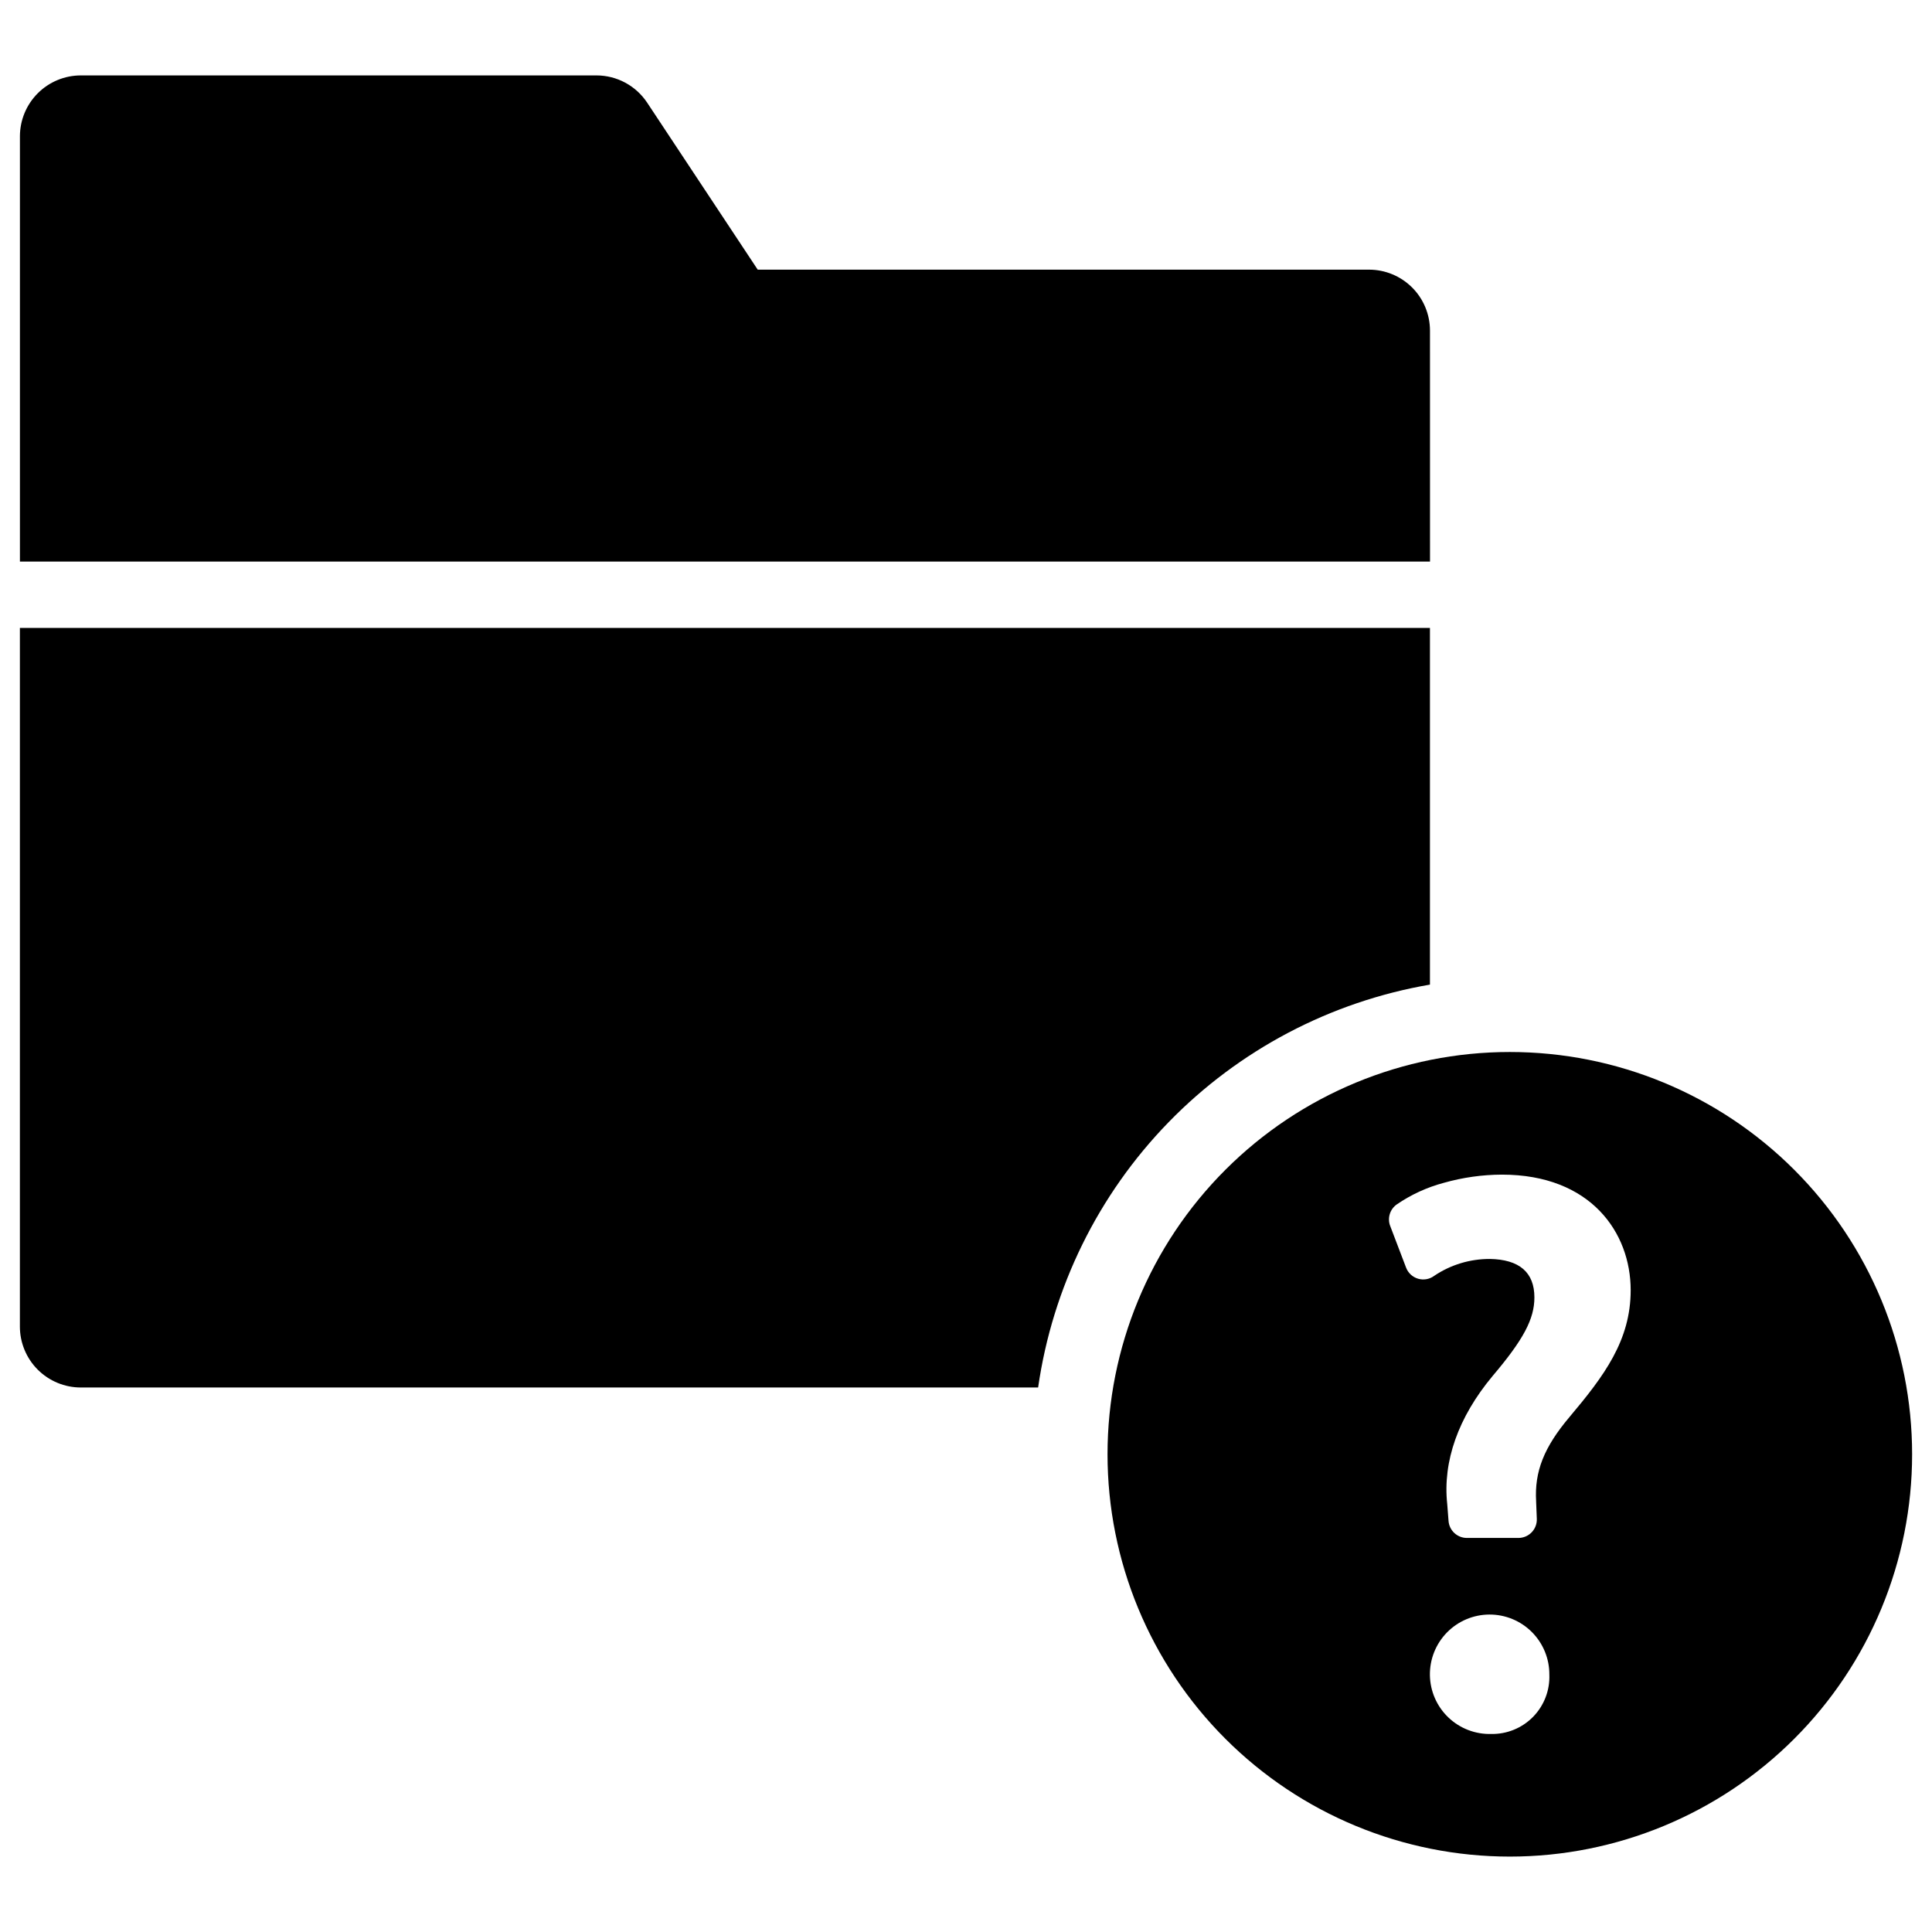
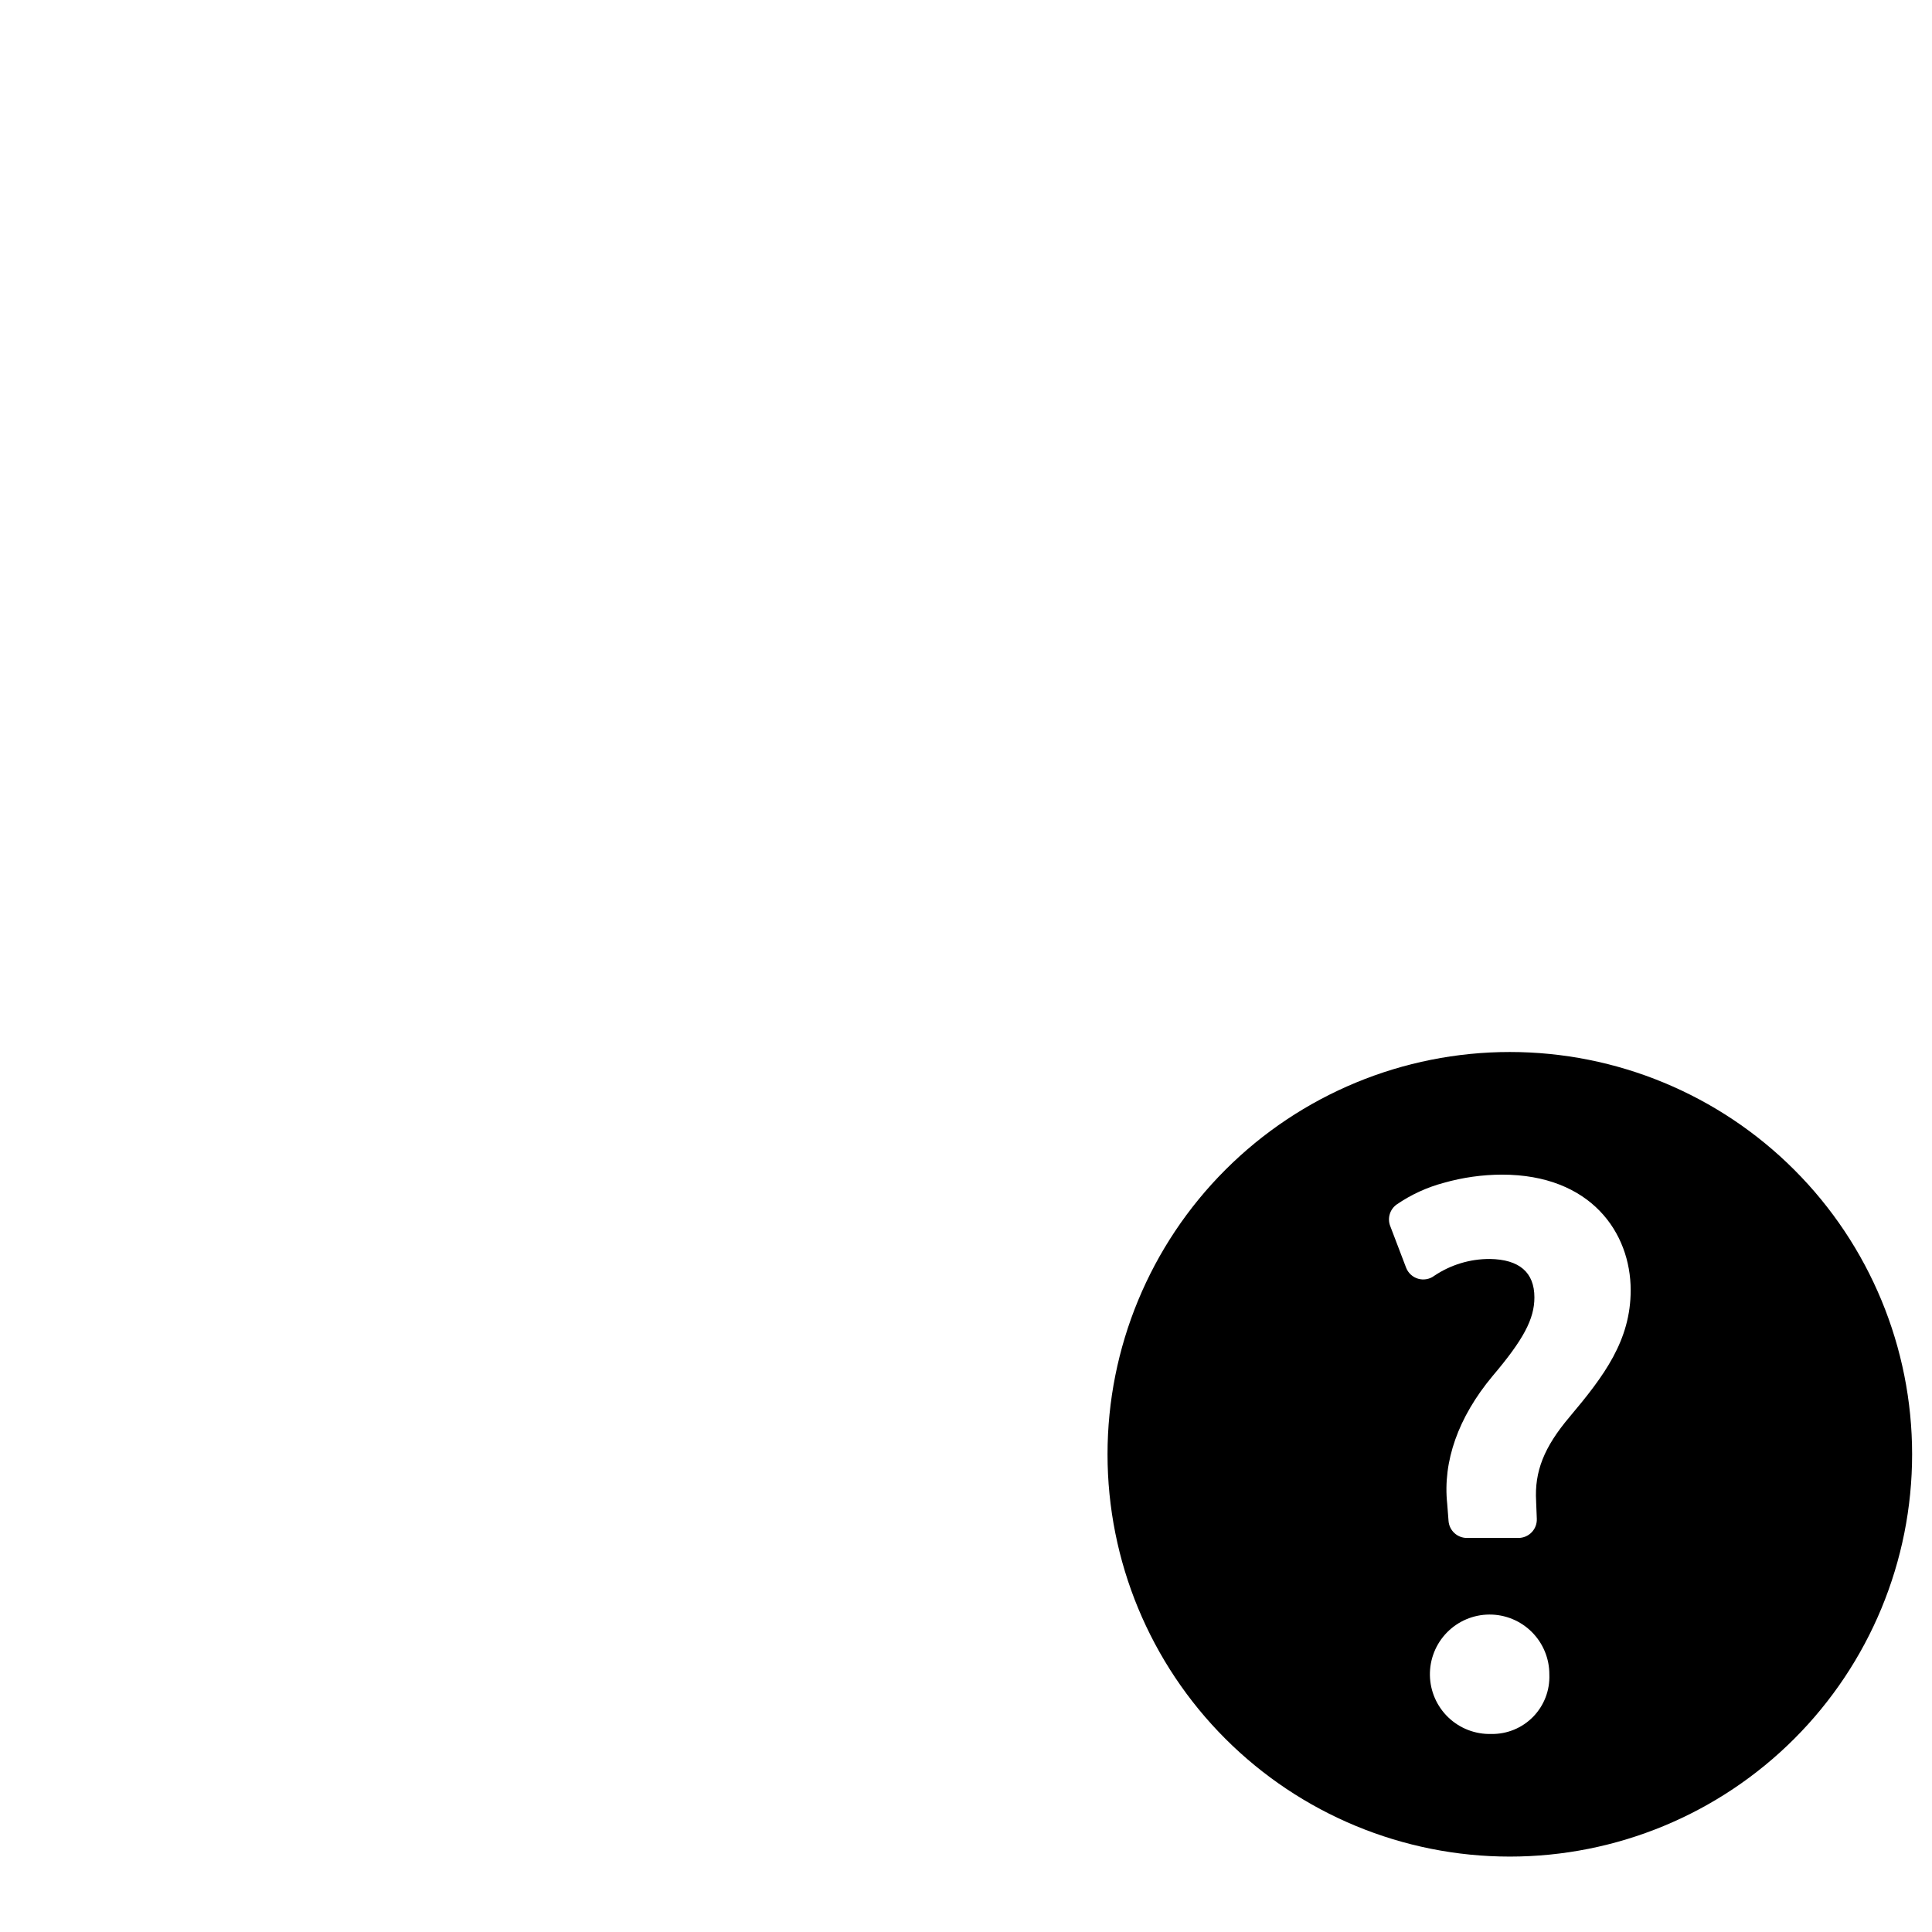
<svg xmlns="http://www.w3.org/2000/svg" fill="#000000" width="800px" height="800px" version="1.1" viewBox="144 144 512 512">
  <g>
    <path d="m544.12 422.79c-28.277 0-55.395 11.23-75.387 31.227-19.992 19.992-31.227 47.109-31.227 75.383 0 28.277 11.234 55.395 31.227 75.387 19.992 19.992 47.109 31.227 75.387 31.227 28.273 0 55.391-11.234 75.383-31.227 19.996-19.992 31.227-47.109 31.227-75.387 0-28.273-11.23-55.391-31.227-75.383-19.992-19.996-47.109-31.227-75.383-31.227zm-4.906 180.73c-4.227 0.117-8.328-1.457-11.383-4.379-3.059-2.922-4.82-6.949-4.891-11.176-0.07-4.227 1.555-8.309 4.508-11.332 2.957-3.023 7-4.738 11.23-4.762 4.231-0.023 8.293 1.645 11.281 4.637s4.66 7.055 4.633 11.281c0.164 4.16-1.391 8.203-4.301 11.18-2.91 2.977-6.918 4.621-11.078 4.551zm20.719-83.996c-6.75 7.984-9.309 14.445-8.844 22.328v0.102l0.18 4.559c0.051 1.324-0.441 2.609-1.359 3.562-0.918 0.957-2.188 1.496-3.512 1.496h-13.664c-2.543 0-4.66-1.961-4.856-4.5l-0.348-4.481c-1.223-11.293 2.918-23 11.973-33.875 8.223-9.691 11.129-15.152 11.129-20.883 0-6.641-3.988-10.074-11.844-10.195v0.004c-5.223-0.016-10.328 1.531-14.668 4.441-1.223 0.926-2.812 1.223-4.285 0.801-1.477-0.422-2.668-1.52-3.211-2.953l-4.207-11.035h-0.004c-0.781-2.059-0.086-4.383 1.691-5.672 3.828-2.633 8.078-4.586 12.566-5.773 4.996-1.414 10.156-2.141 15.348-2.16 23.578 0 34.129 15.379 34.129 30.625 0 13.309-7.031 22.711-16.215 33.609z" />
-     <path d="m522.96 231.61c-0.004-4.281-1.703-8.391-4.731-11.418-3.031-3.027-7.137-4.731-11.418-4.731h-162.01l-29.289-44.242c-2.992-4.519-8.047-7.238-13.465-7.234h-136.62c-4.281 0-8.391 1.703-11.418 4.731s-4.731 7.137-4.731 11.418v112.69h373.69z" />
-     <path d="m522.95 404.93v-94.52h-373.68v185.14c0 4.281 1.699 8.391 4.727 11.418s7.133 4.731 11.418 4.734h253.7c3.797-26.488 15.891-51.094 34.547-70.277 18.656-19.184 42.914-31.961 69.289-36.492z" />
  </g>
</svg>